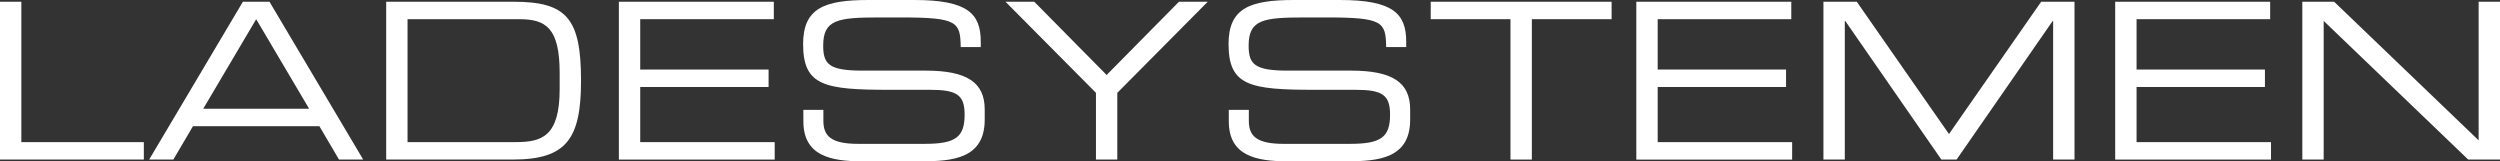
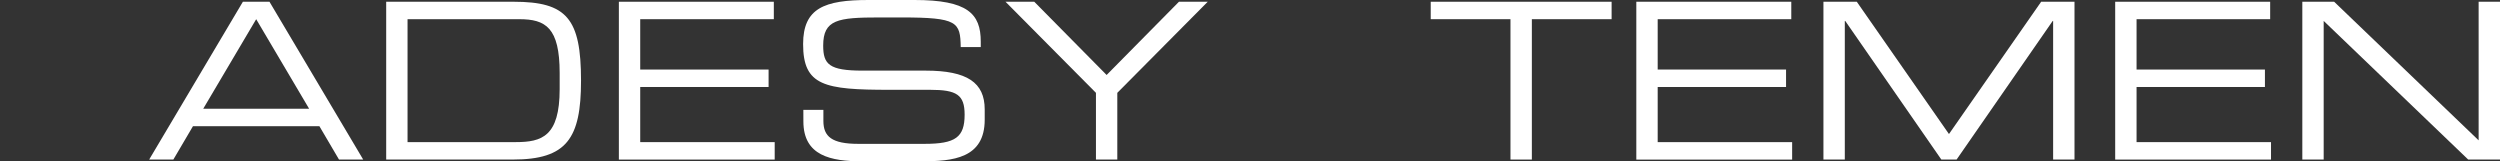
<svg xmlns="http://www.w3.org/2000/svg" version="1.1" id="Ebene_1" x="0px" y="0px" viewBox="0 0 137.574 8.875" style="enable-background:new 0 0 137.574 8.875;" xml:space="preserve">
  <rect x="0" y="0" width="137.574" height="8.875" fill="#333333" stroke="none" />
  <style type="text/css"> .st0{fill:#FFFFFF;} </style>
  <g>
-     <path class="st0" d="M0,0.096h1.175v7.724h6.74v0.96H0C0,8.779,0,0.096,0,0.096z" />
    <path class="st0" d="M13.366,0.096h1.463l5.157,8.683h-1.331l-1.079-1.835h-6.957l-1.079,1.835H8.209L13.366,0.096z M14.098,1.056l-2.915,4.929h5.829L14.098,1.056z" />
    <path class="st0" d="M21.252,0.096h7.016c2.914,0,3.706,0.912,3.706,4.341c0,3.19-0.791,4.342-3.742,4.342h-6.98 C21.252,8.779,21.252,0.096,21.252,0.096z M30.798,4.018c0-2.507-0.779-2.962-2.219-2.962h-6.152v6.764h5.96 c1.427,0,2.411-0.312,2.411-2.915L30.798,4.018L30.798,4.018z" />
    <path class="st0" d="M34.056,0.096h8.527v0.96h-7.352v2.771h7.064v0.96h-7.064v3.034h7.4v0.96h-8.575V0.096 H34.056z" />
    <path class="st0" d="M44.208,6.045h1.103v0.611c0,0.852,0.456,1.26,1.919,1.26h3.646 c1.703,0,2.207-0.36,2.207-1.607c0-1.091-0.432-1.367-1.895-1.367h-2.231c-3.586,0-4.762-0.216-4.762-2.519 C44.196,0.444,45.371,0,47.794,0h2.531c2.914,0,3.646,0.744,3.646,2.291v0.3h-1.103 c-0.024-1.379-0.168-1.631-3.25-1.631h-1.248c-2.267,0-3.07,0.12-3.07,1.547c0,1.031,0.324,1.379,2.159,1.379 h3.478c2.291,0,3.251,0.66,3.251,2.135v0.564c0,2.135-1.751,2.291-3.49,2.291h-3.262 c-1.715,0-3.226-0.3-3.226-2.194L44.208,6.045L44.208,6.045z" />
    <path class="st0" d="M60.31,5.109l-4.978-5.013h1.583L60.897,4.126l3.981-4.03h1.583l-4.976,5.013v3.67h-1.175V5.109 z" />
-     <path class="st0" d="M67.62,6.045h1.103v0.611c0,0.852,0.455,1.26,1.919,1.26h3.646 c1.703,0,2.207-0.36,2.207-1.607c0-1.091-0.432-1.367-1.895-1.367h-2.231c-3.586,0-4.762-0.216-4.762-2.519 C67.607,0.444,68.783,0,71.206,0h2.53c2.914,0,3.647,0.744,3.647,2.291v0.3h-1.103 c-0.024-1.379-0.168-1.631-3.25-1.631h-1.248c-2.267,0-3.07,0.12-3.07,1.547c0,1.031,0.324,1.379,2.159,1.379 h3.478c2.291,0,3.251,0.66,3.251,2.135v0.564c0,2.135-1.751,2.291-3.49,2.291h-3.263 c-1.715,0-3.226-0.3-3.226-2.194L67.62,6.045L67.62,6.045z" />
    <path class="st0" d="M83.122,1.056H78.732V0.096h9.954v0.96h-4.389v7.724h-1.176V1.056z" />
    <path class="st0" d="M90.047,0.096h8.527v0.96h-7.352v2.771h7.064v0.96h-7.064v3.034h7.399v0.96h-8.575V0.096 H90.047z" />
    <path class="st0" d="M100.343,0.096h1.835l5.073,7.28l5.073-7.28h1.835v8.683h-1.176V1.151h-0.023l-5.289,7.628 h-0.84l-5.289-7.628h-0.023v7.628h-1.176C100.343,8.779,100.343,0.096,100.343,0.096z" />
    <path class="st0" d="M116.399,0.096h8.527v0.96h-7.352v2.771h7.064v0.96h-7.064v3.034h7.399v0.96h-8.575V0.096 H116.399z" />
    <path class="st0" d="M126.696,0.096h1.751l7.951,7.627V0.096h1.176v8.683h-1.751l-7.952-7.628v7.628h-1.175 L126.696,0.096L126.696,0.096z" />
  </g>
</svg>